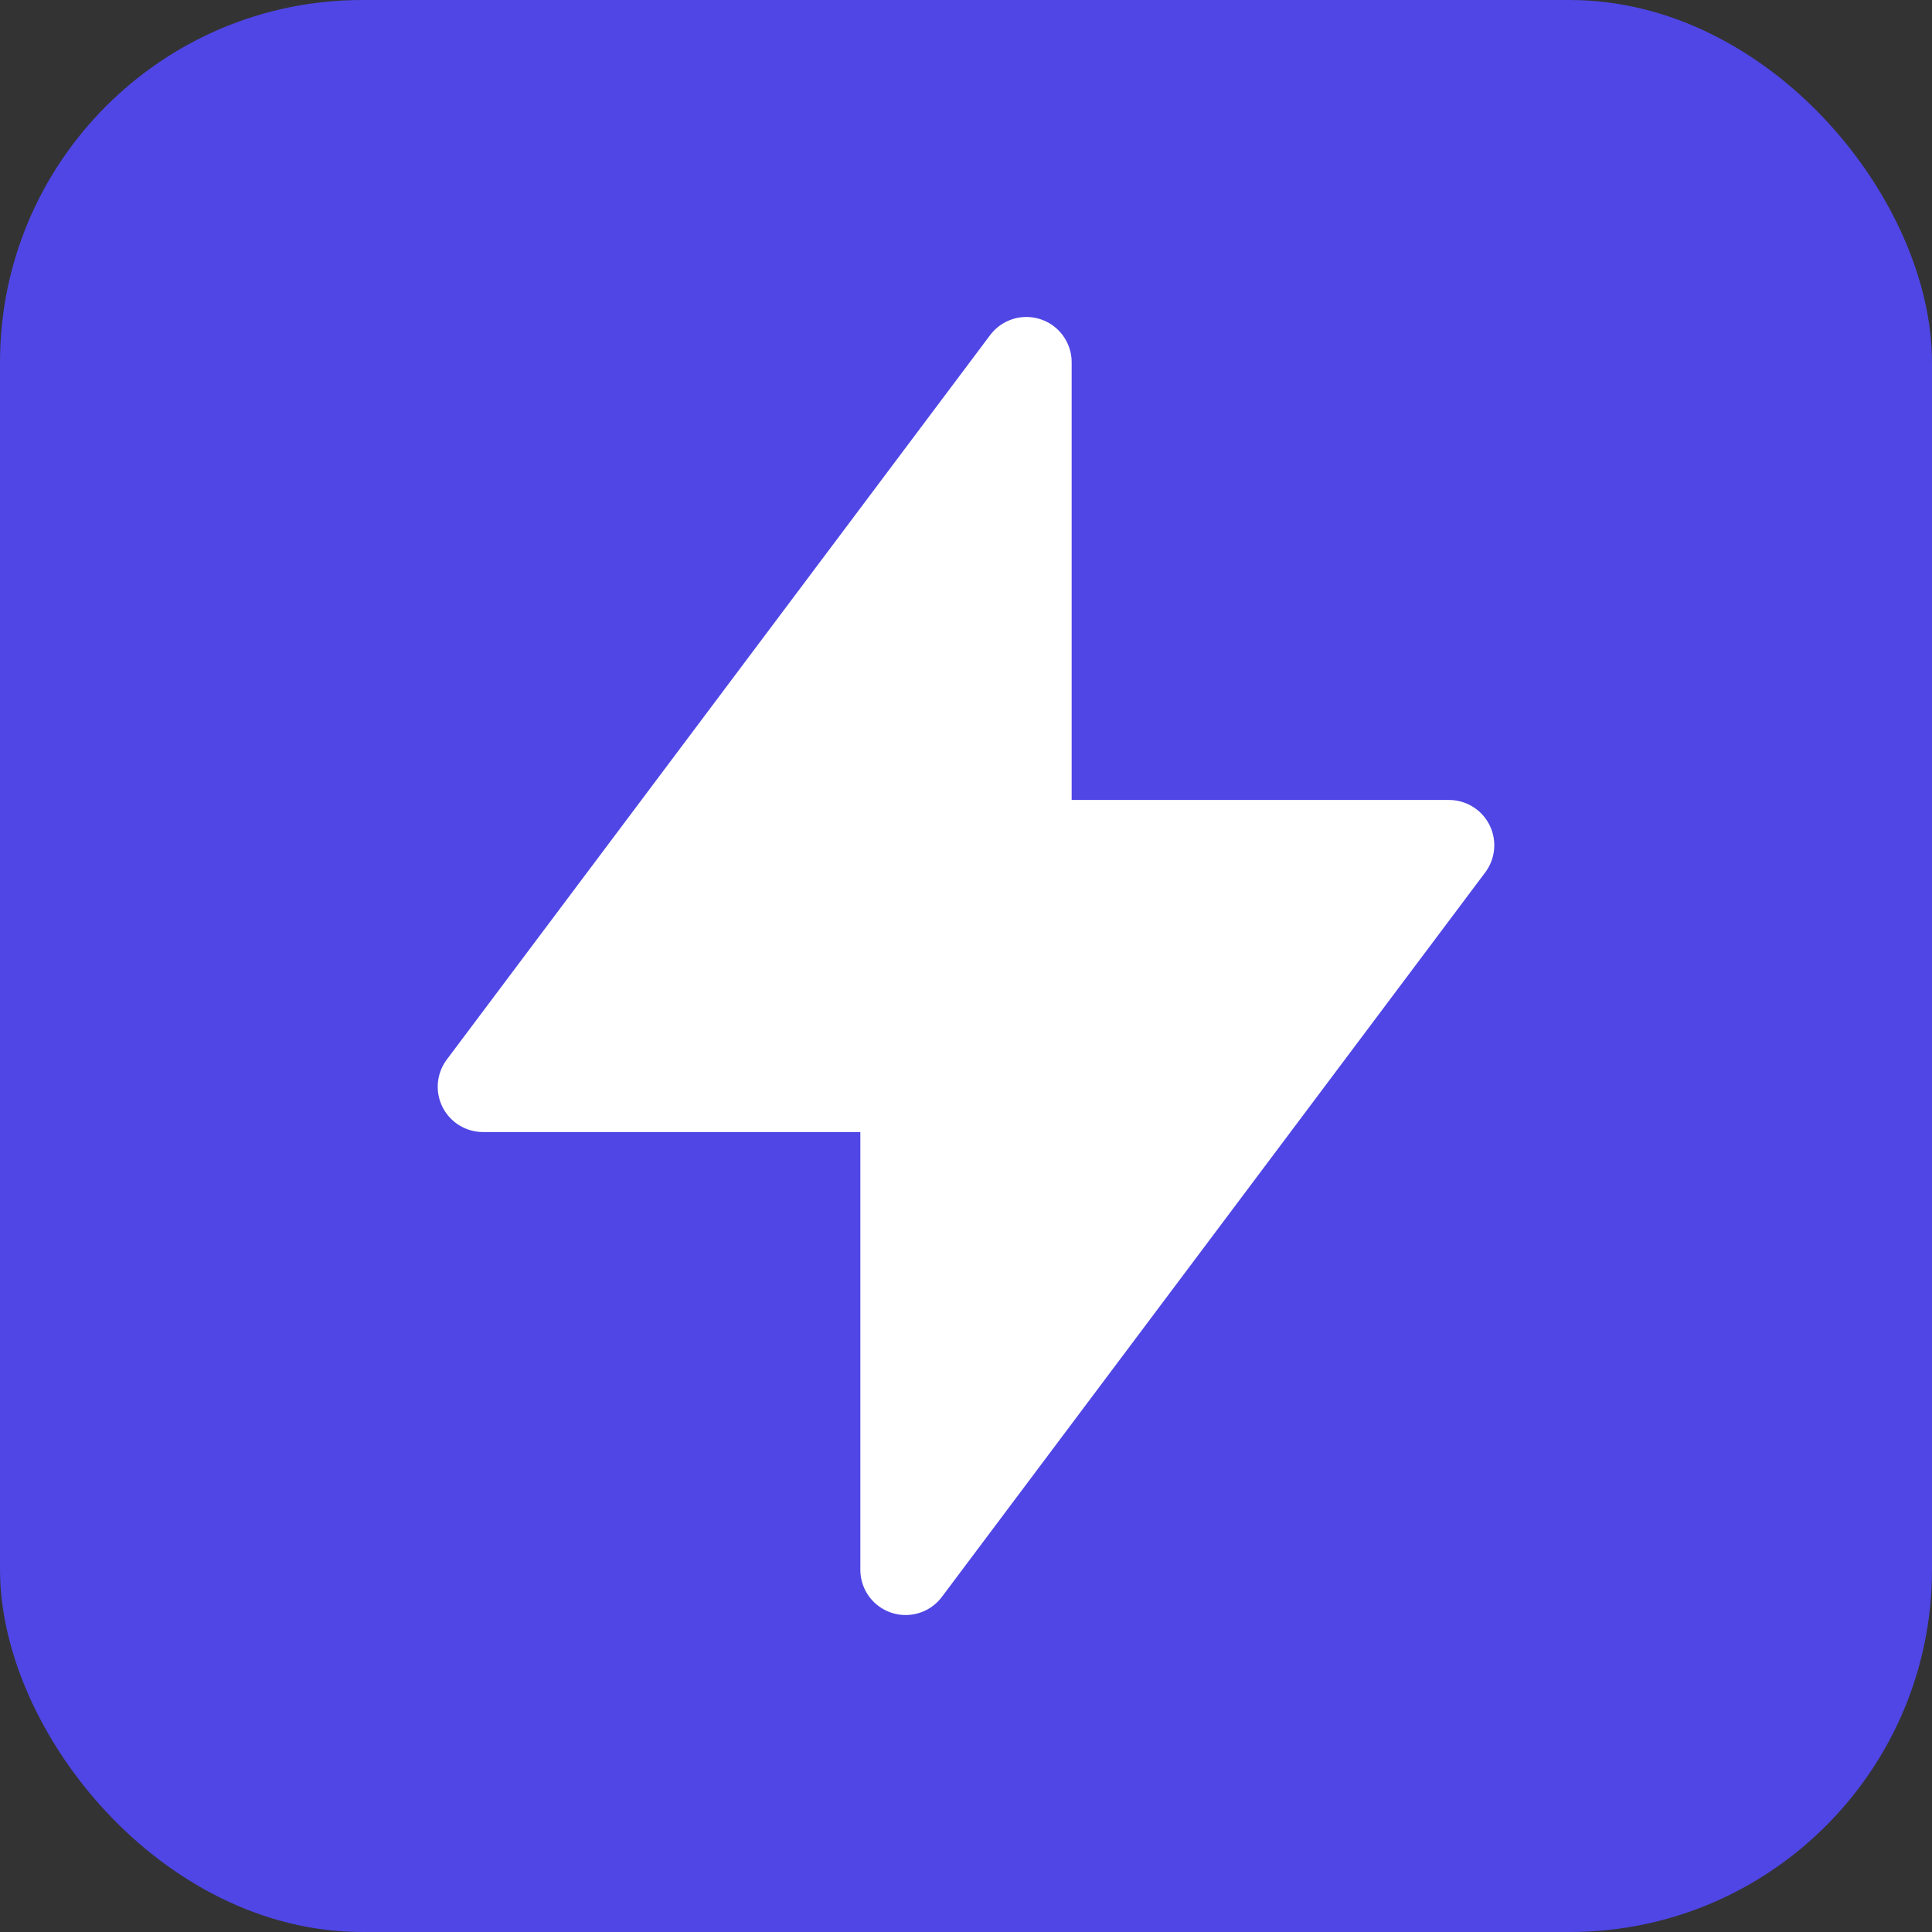
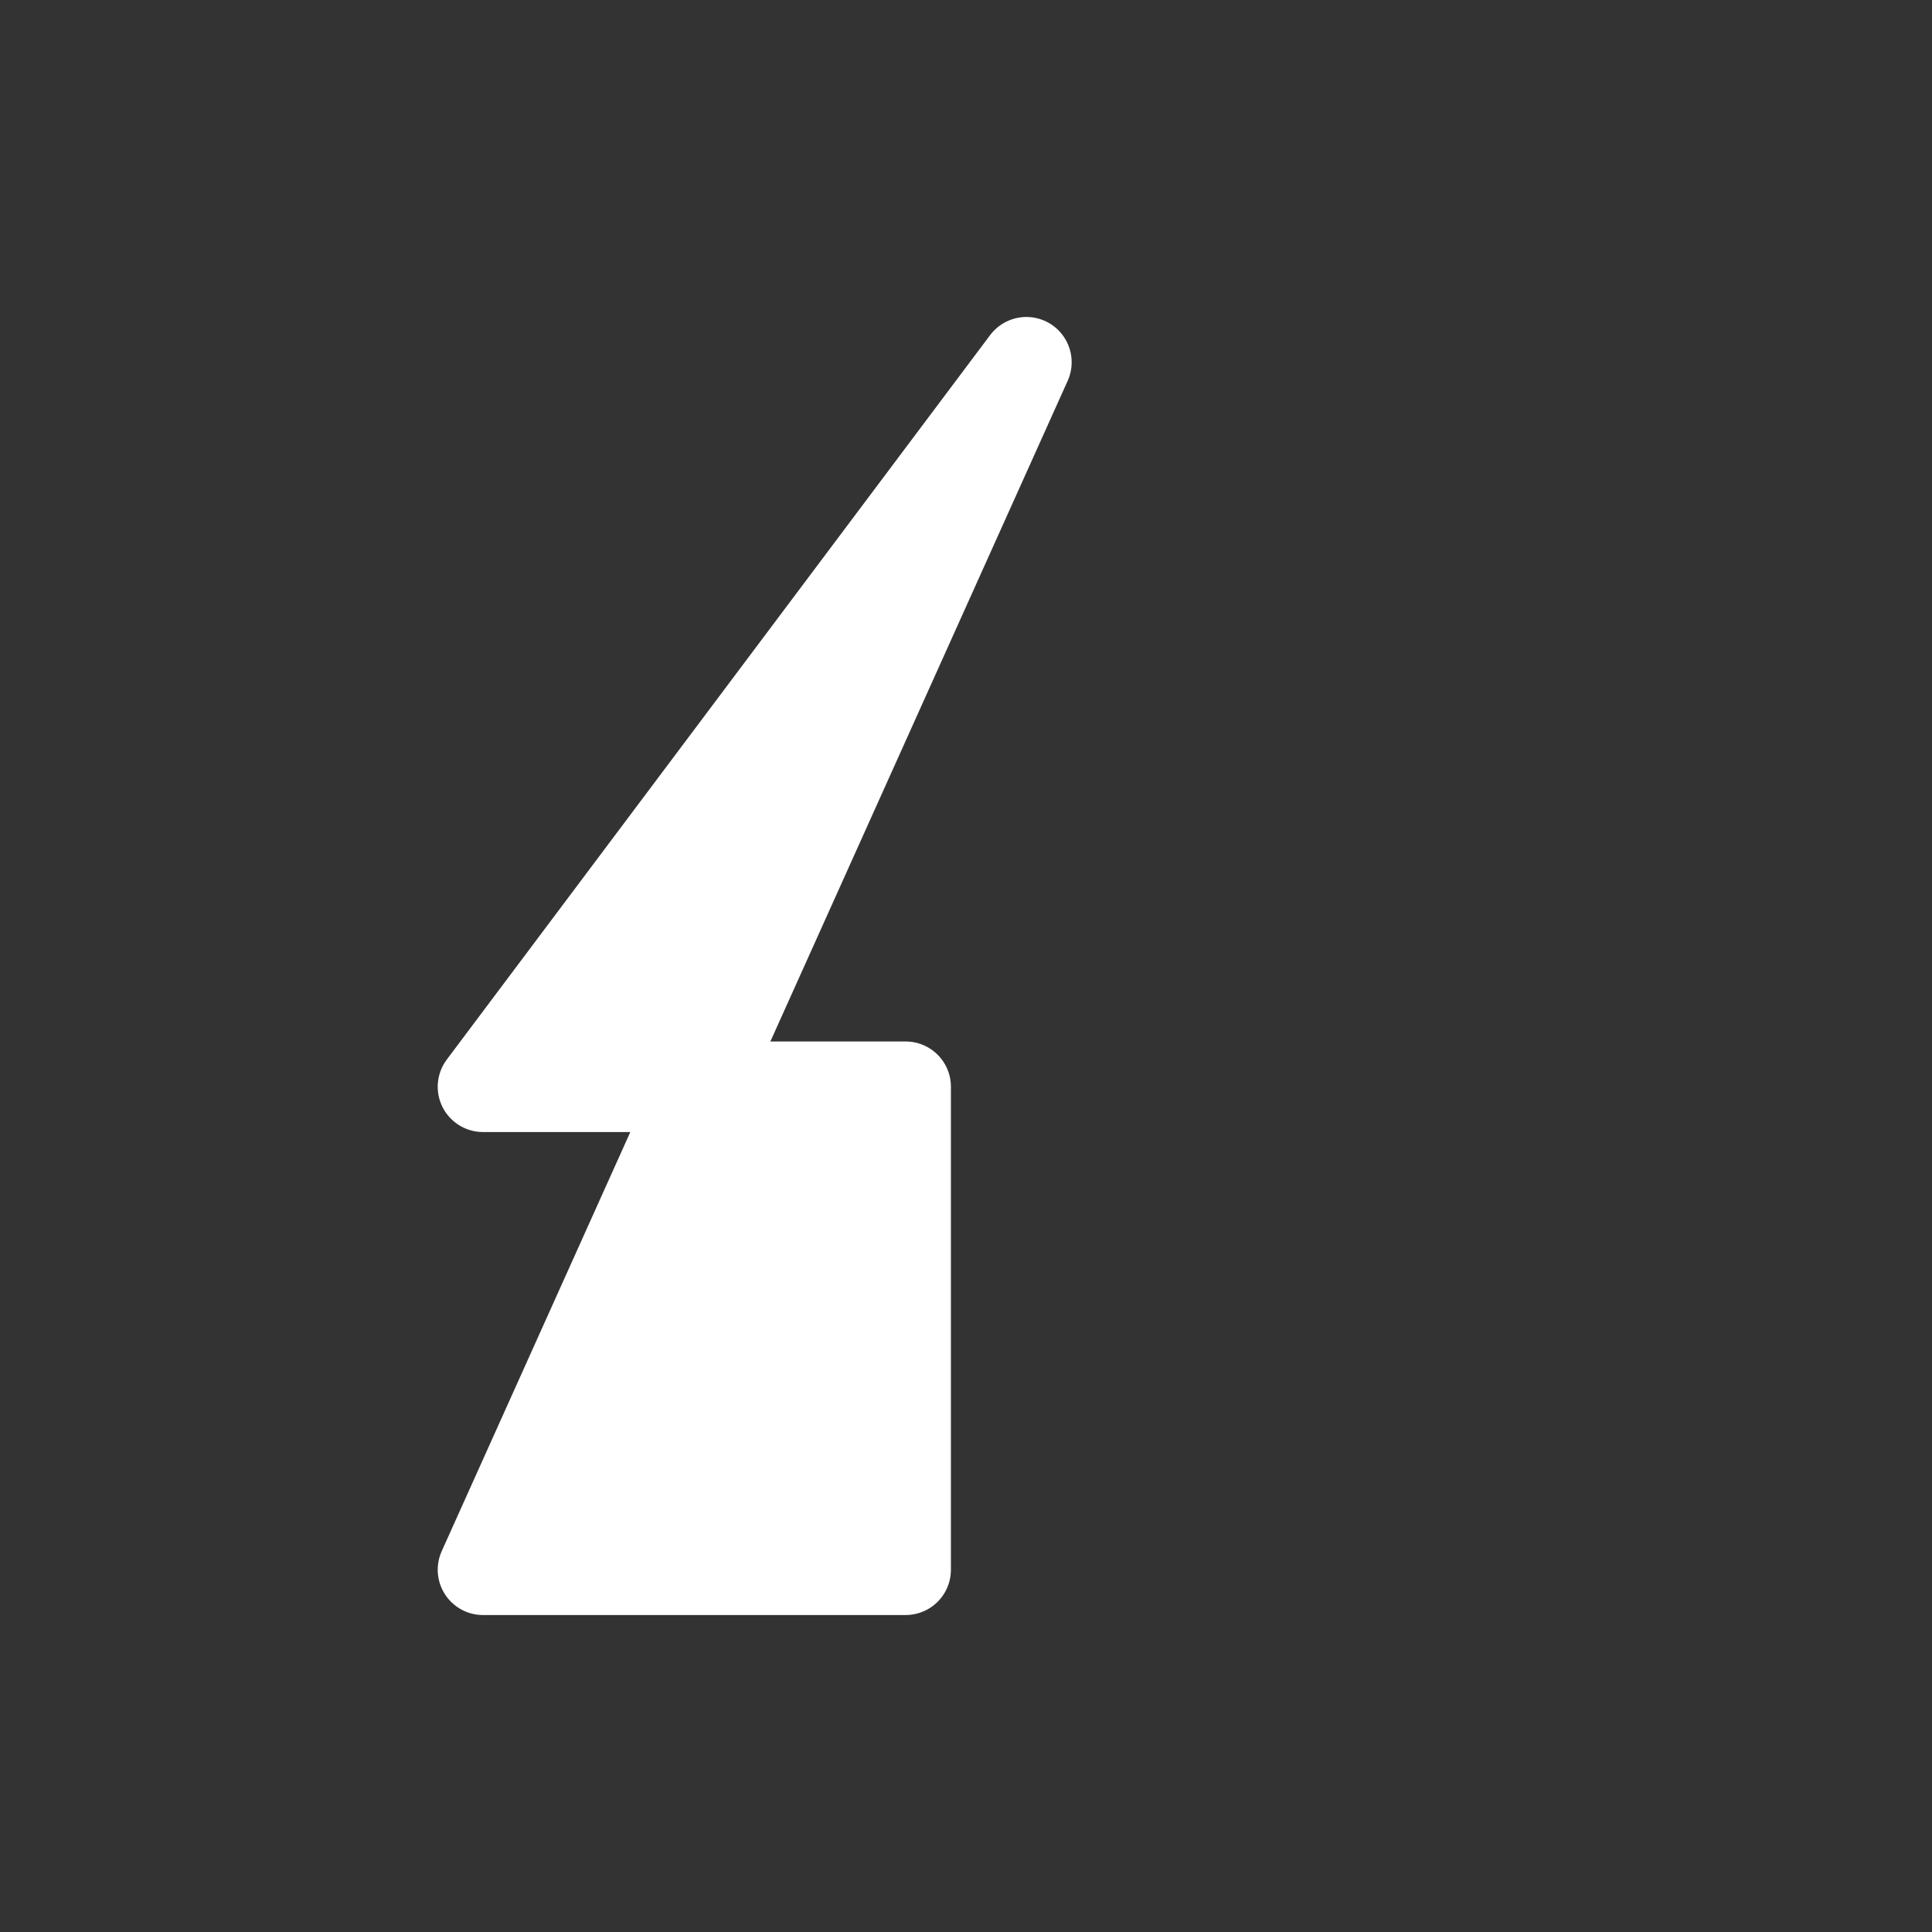
<svg xmlns="http://www.w3.org/2000/svg" viewBox="0 0 32 32">
  <rect x="0" y="0" width="32" height="32" fill="#333333" stroke="none" />
-   <rect width="32" height="32" rx="6" fill="#4f46e5" />
-   <path d="M17 6L8 18h7v8l9-12h-7z" fill="white" stroke="white" stroke-width="1.5" stroke-linecap="round" stroke-linejoin="round" />
+   <path d="M17 6L8 18h7v8h-7z" fill="white" stroke="white" stroke-width="1.5" stroke-linecap="round" stroke-linejoin="round" />
</svg>